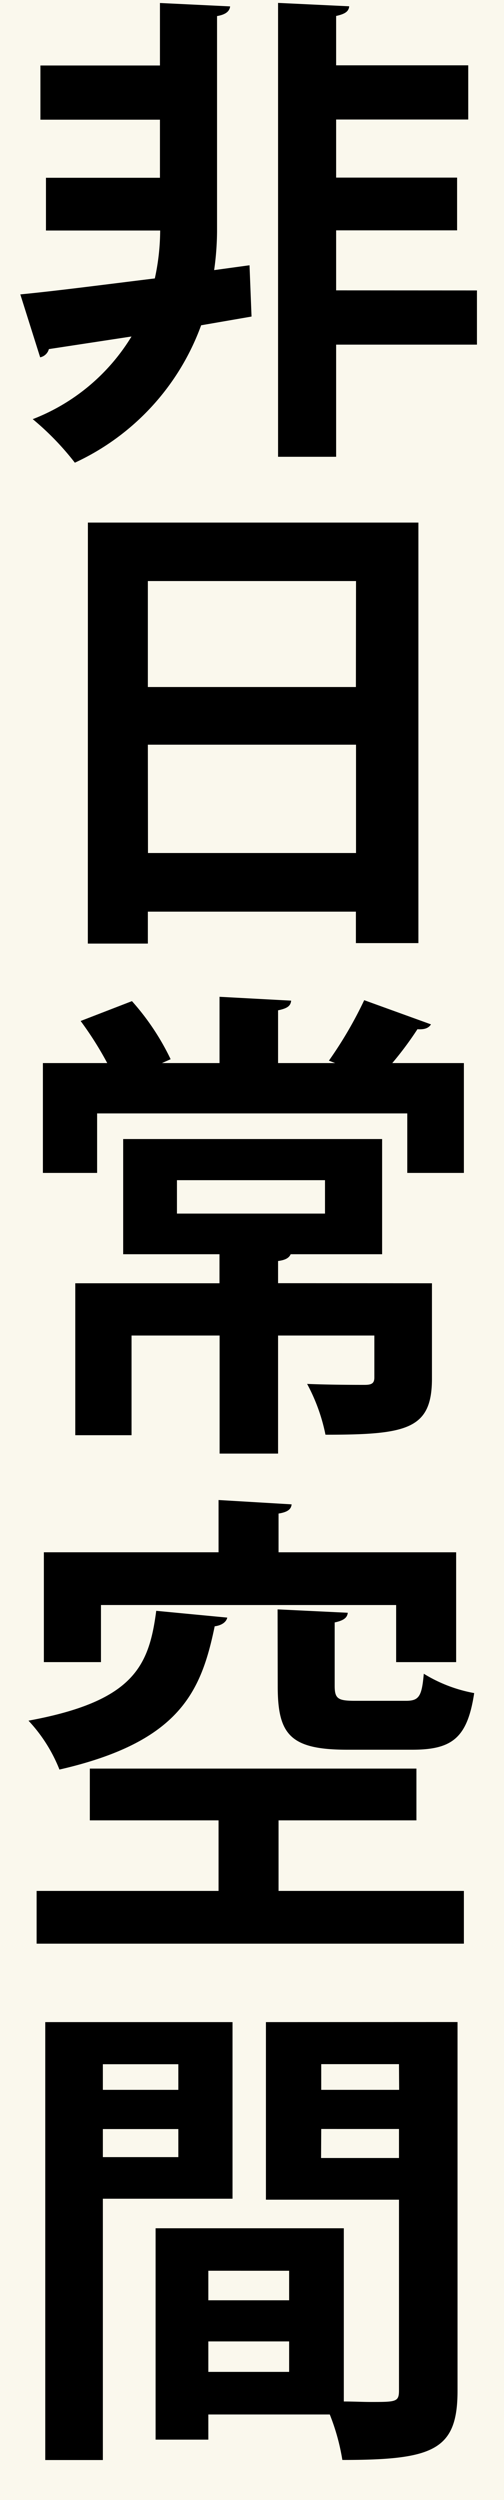
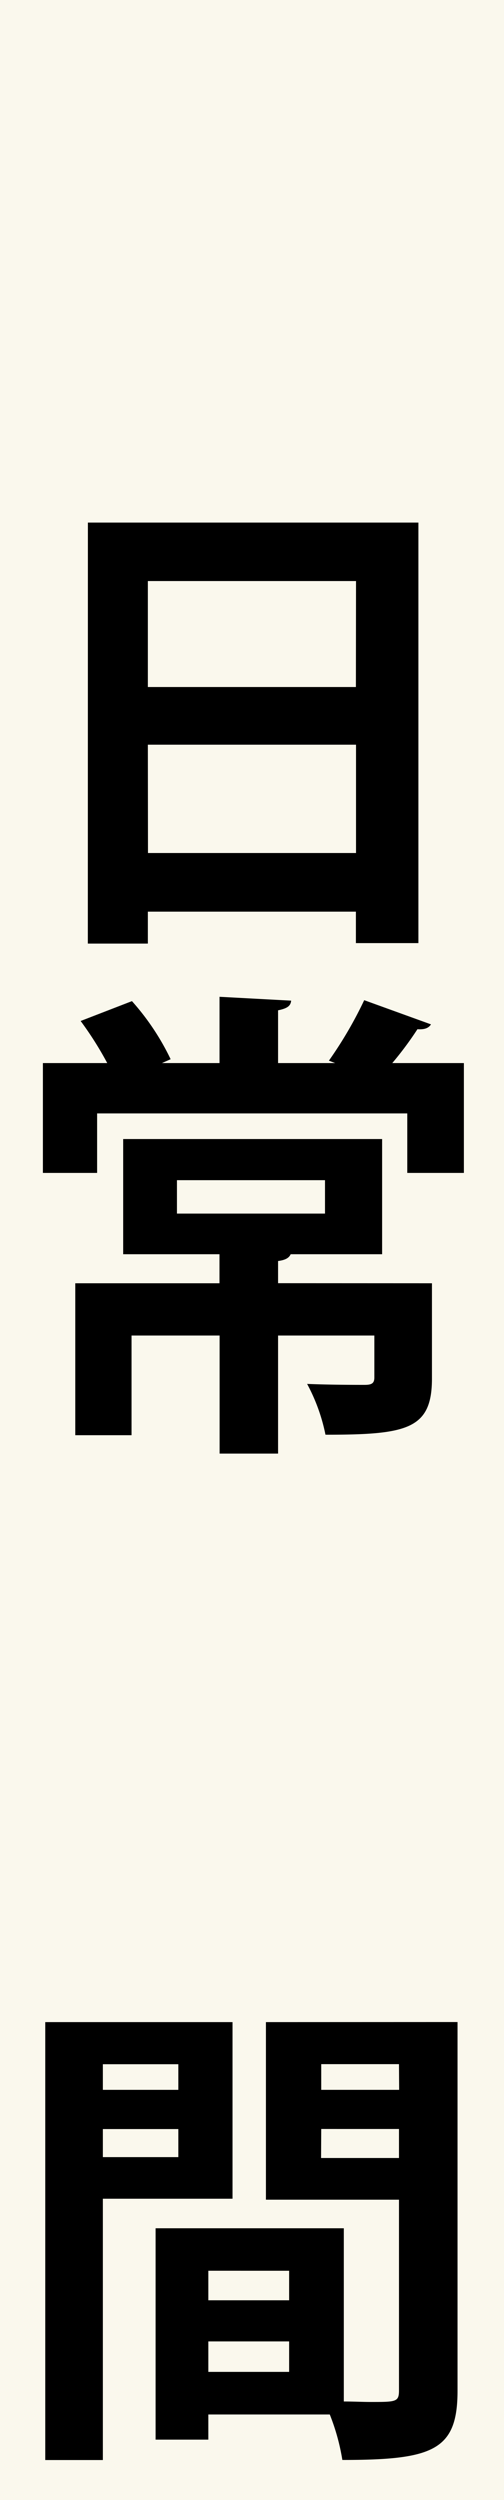
<svg xmlns="http://www.w3.org/2000/svg" width="25" height="124" viewBox="0 0 25 124">
  <g id="_10_copy_02" data-name="10_copy_02" transform="translate(-1127 -1571)">
    <g id="グループ_18" data-name="グループ 18" transform="translate(10 -89)">
      <rect id="長方形_26" data-name="長方形 26" width="25" height="124" transform="translate(1117 1660)" fill="#faf8ed" />
-       <path id="パス_197" data-name="パス 197" d="M682.143,268.4l.1,2.544-2.5.433a12.051,12.051,0,0,1-6.264,6.816,13.64,13.64,0,0,0-2.089-2.16,9.922,9.922,0,0,0,4.9-4.1l-4.1.625a.565.565,0,0,1-.432.408l-.984-3.121c1.752-.168,4.129-.48,6.672-.792a11.32,11.32,0,0,0,.265-2.376h-5.665v-2.616H677.7v-2.881h-5.929v-2.688H677.7v-3.1l3.48.168c-.024.24-.216.408-.648.48v10.681a14.223,14.223,0,0,1-.144,1.92Zm11.281,1.249v2.688h-6.985V277.9h-2.88V255.387l3.528.168c-.024.264-.215.384-.648.48v2.448h6.553v2.688h-6.553v2.881h6v2.616h-6v2.977Z" transform="translate(447.234 1404.757)" />
      <path id="パス_198" data-name="パス 198" d="M674.126,281.163H690.52v20.858h-3.1v-1.56H677.1v1.584h-2.977Zm13.3,2.9H677.1v5.257h10.32Zm-10.32,13.49h10.32V292.18H677.1Z" transform="translate(447.234 1404.757)" />
      <path id="パス_199" data-name="パス 199" d="M691.144,306.052c-.12.192-.336.264-.672.24a16.769,16.769,0,0,1-1.248,1.68h3.552v5.448h-2.808v-2.952H674.583v2.952h-2.689v-5.448h3.192a16.91,16.91,0,0,0-1.32-2.088l2.545-.985a12.259,12.259,0,0,1,1.919,2.881l-.431.192h2.856v-3.288l3.552.191c-.024.265-.192.385-.648.48v2.617h2.833l-.312-.12a20.029,20.029,0,0,0,1.752-3Zm.048,12.841v4.728c0,2.521-1.248,2.784-5.281,2.784a9.1,9.1,0,0,0-.911-2.52c1.151.048,2.5.048,2.855.048.336,0,.48-.072.48-.36v-2.088h-4.776v5.856h-2.9v-5.856h-4.368v4.944H673.5v-7.536h7.153v-1.44h-4.777V311.74H688.72v5.713h-4.537c-.072.168-.24.288-.624.336v1.1Zm-12.649-5.113v1.657h7.344V313.78Z" transform="translate(447.234 1404.757)" />
-       <path id="パス_200" data-name="パス 200" d="M681.039,335.476c-.048.216-.264.384-.624.432-.672,3.24-1.728,5.737-7.7,7.105a7.677,7.677,0,0,0-1.536-2.425c5.208-.96,5.976-2.688,6.337-5.448Zm2.544,10.057v3.5h9.193v2.616H671.582v-2.616h9.025v-3.5h-6.385v-2.568h16.2v2.568Zm-8.809-10.681v2.832h-2.832v-5.448h8.665v-2.592l3.624.215c-.024.241-.192.385-.648.456v1.921h8.809v5.448h-2.976v-2.832Zm8.761.216,3.481.168c-.024.24-.193.384-.649.48v3.144c0,.648.169.744,1.032.744h2.5c.648,0,.792-.216.888-1.344a7.222,7.222,0,0,0,2.5.96c-.336,2.233-1.1,2.809-3.072,2.809h-3.216c-2.833,0-3.457-.744-3.457-3.145Z" transform="translate(447.234 1404.757)" />
      <path id="パス_201" data-name="パス 201" d="M681.3,364.3h-6.432v12.961h-2.857V355.54H681.3Zm-2.688-6.672h-3.744V358.9h3.744Zm-3.744,4.608h3.744v-1.392h-3.744Zm17.593-6.7v18.289c0,2.952-1.2,3.432-5.713,3.432a10.64,10.64,0,0,0-.624-2.256H680.1v1.248h-2.616V365.765h9.336v8.592c.481,0,.937.024,1.321.024,1.272,0,1.416,0,1.416-.576v-9.457h-6.6V355.54Zm-8.353,12.336H680.1v1.465h4.008Zm-4.008,5.017h4.008v-1.512H680.1Zm9.457-15.265H685.7V358.9h3.865Zm-3.865,4.656h3.865v-1.44H685.7Z" transform="translate(447.234 1404.757)" />
    </g>
  </g>
</svg>